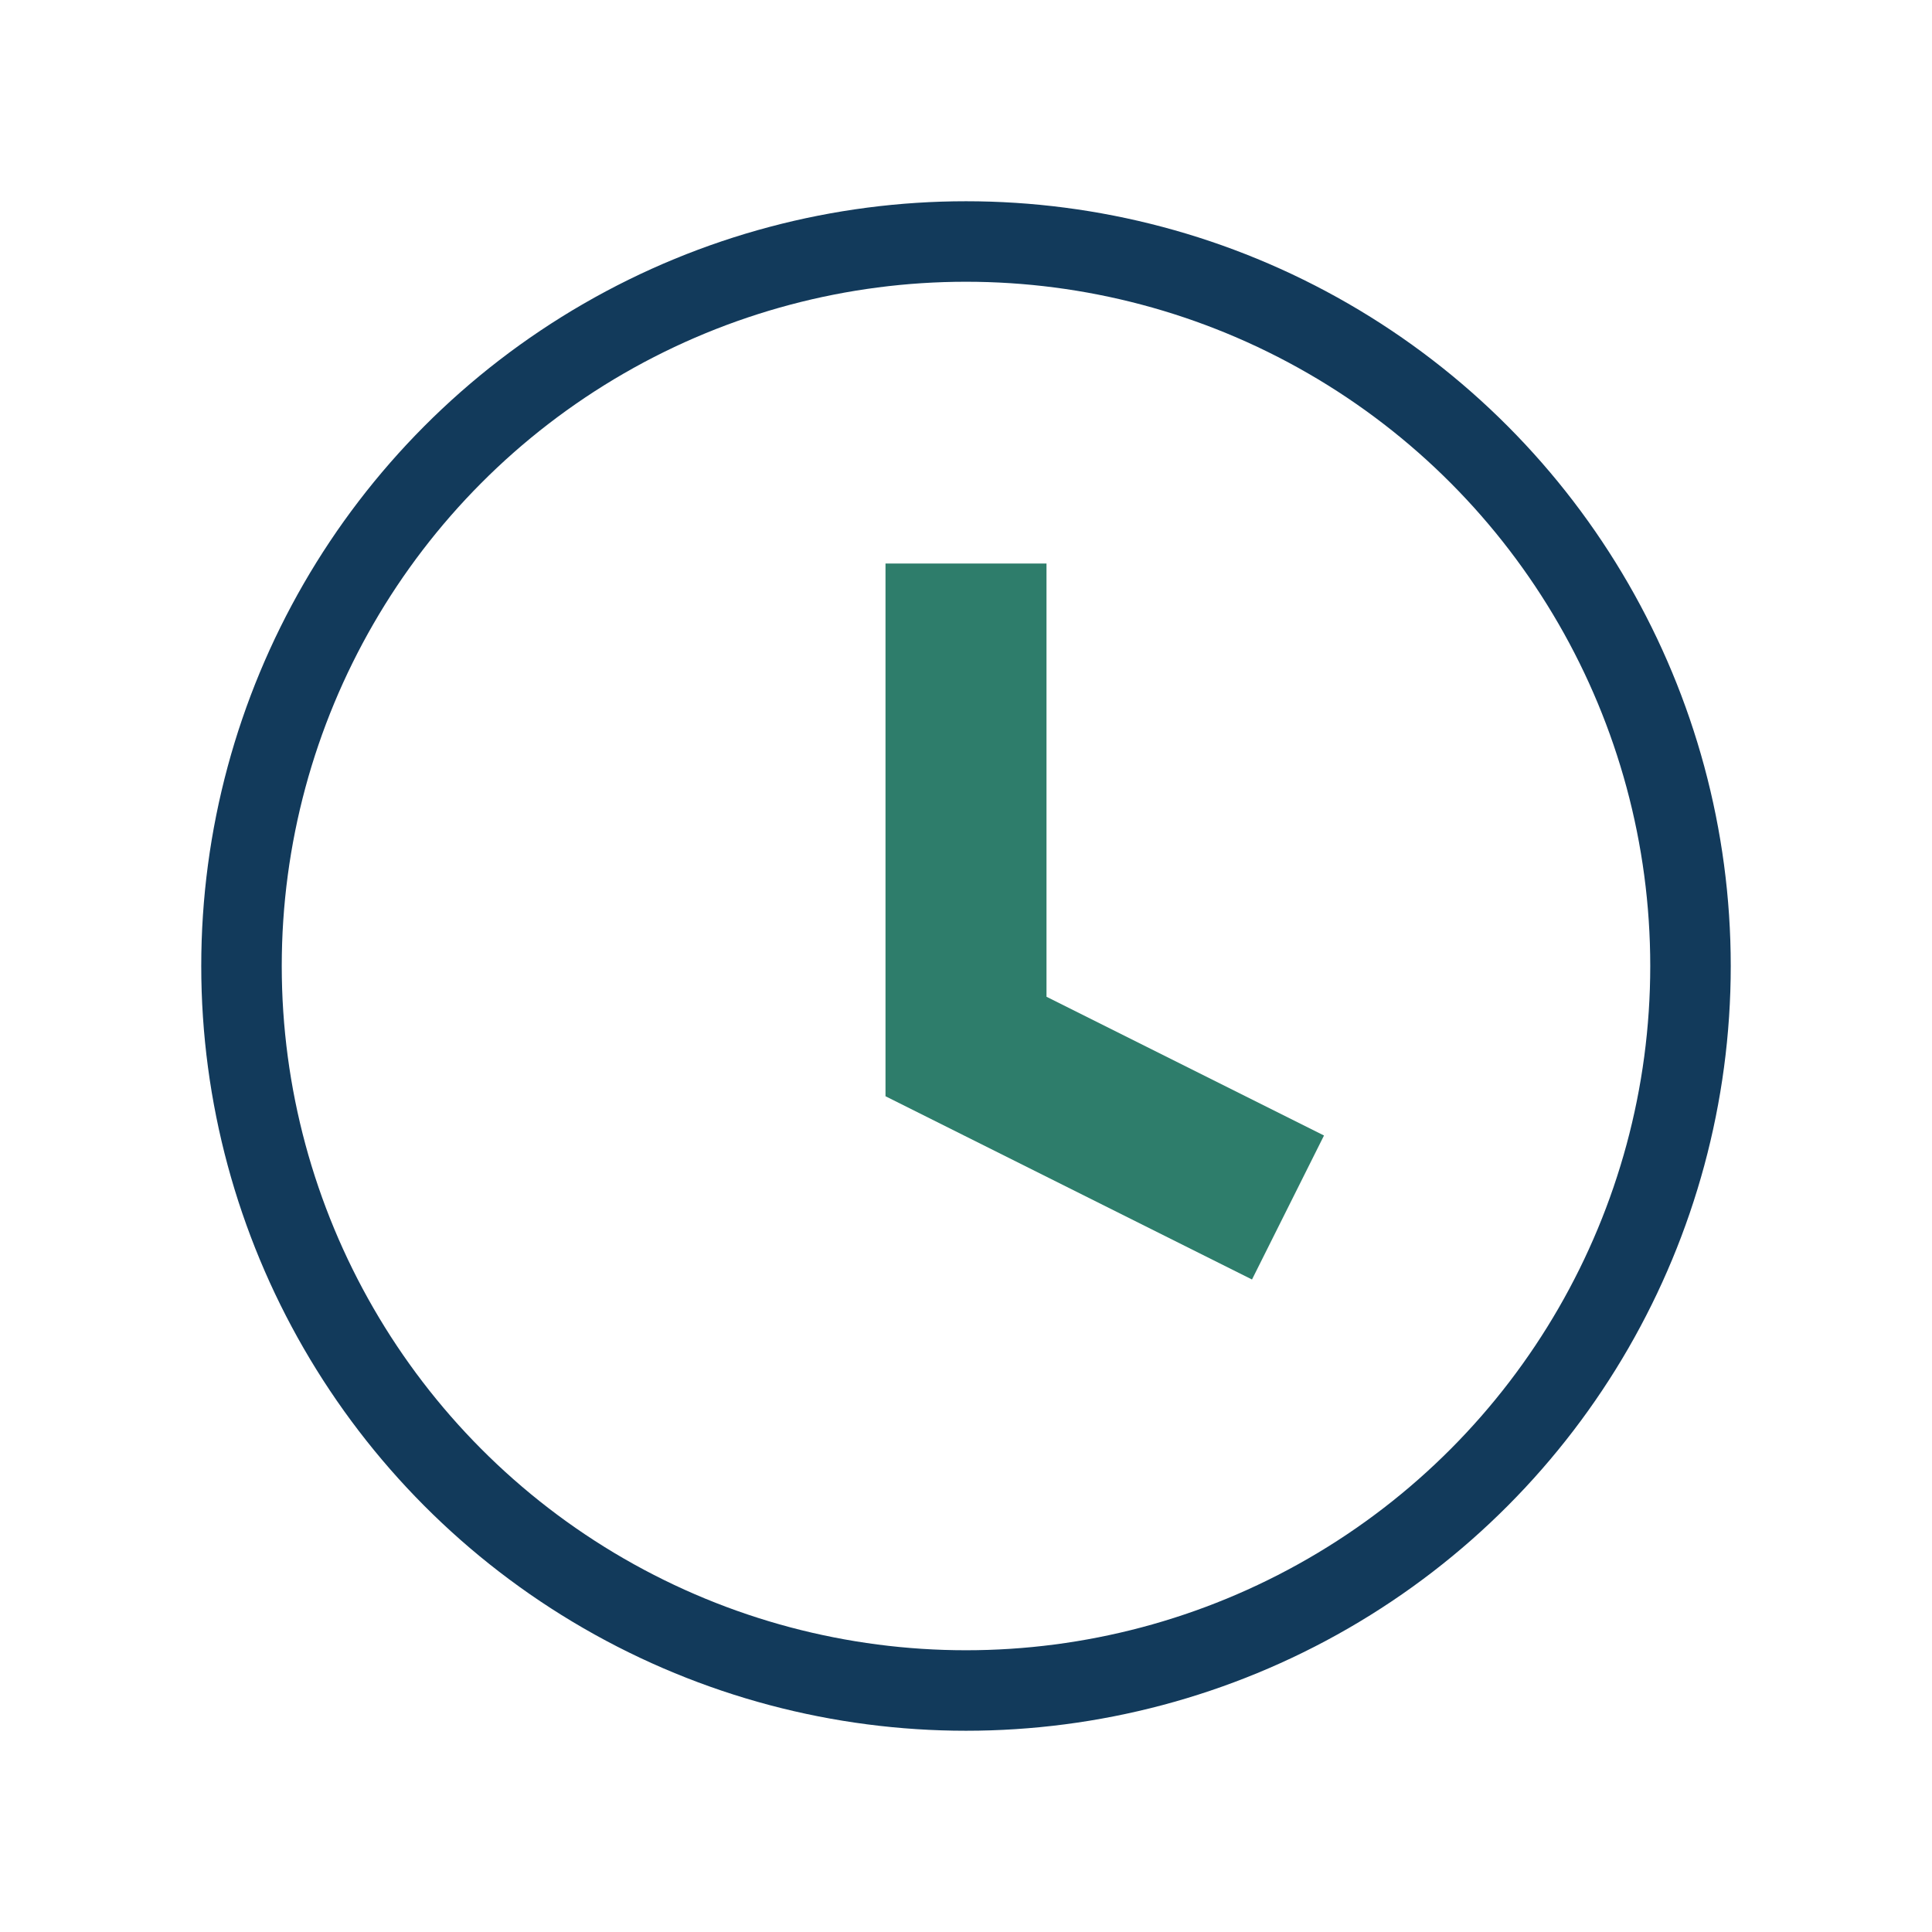
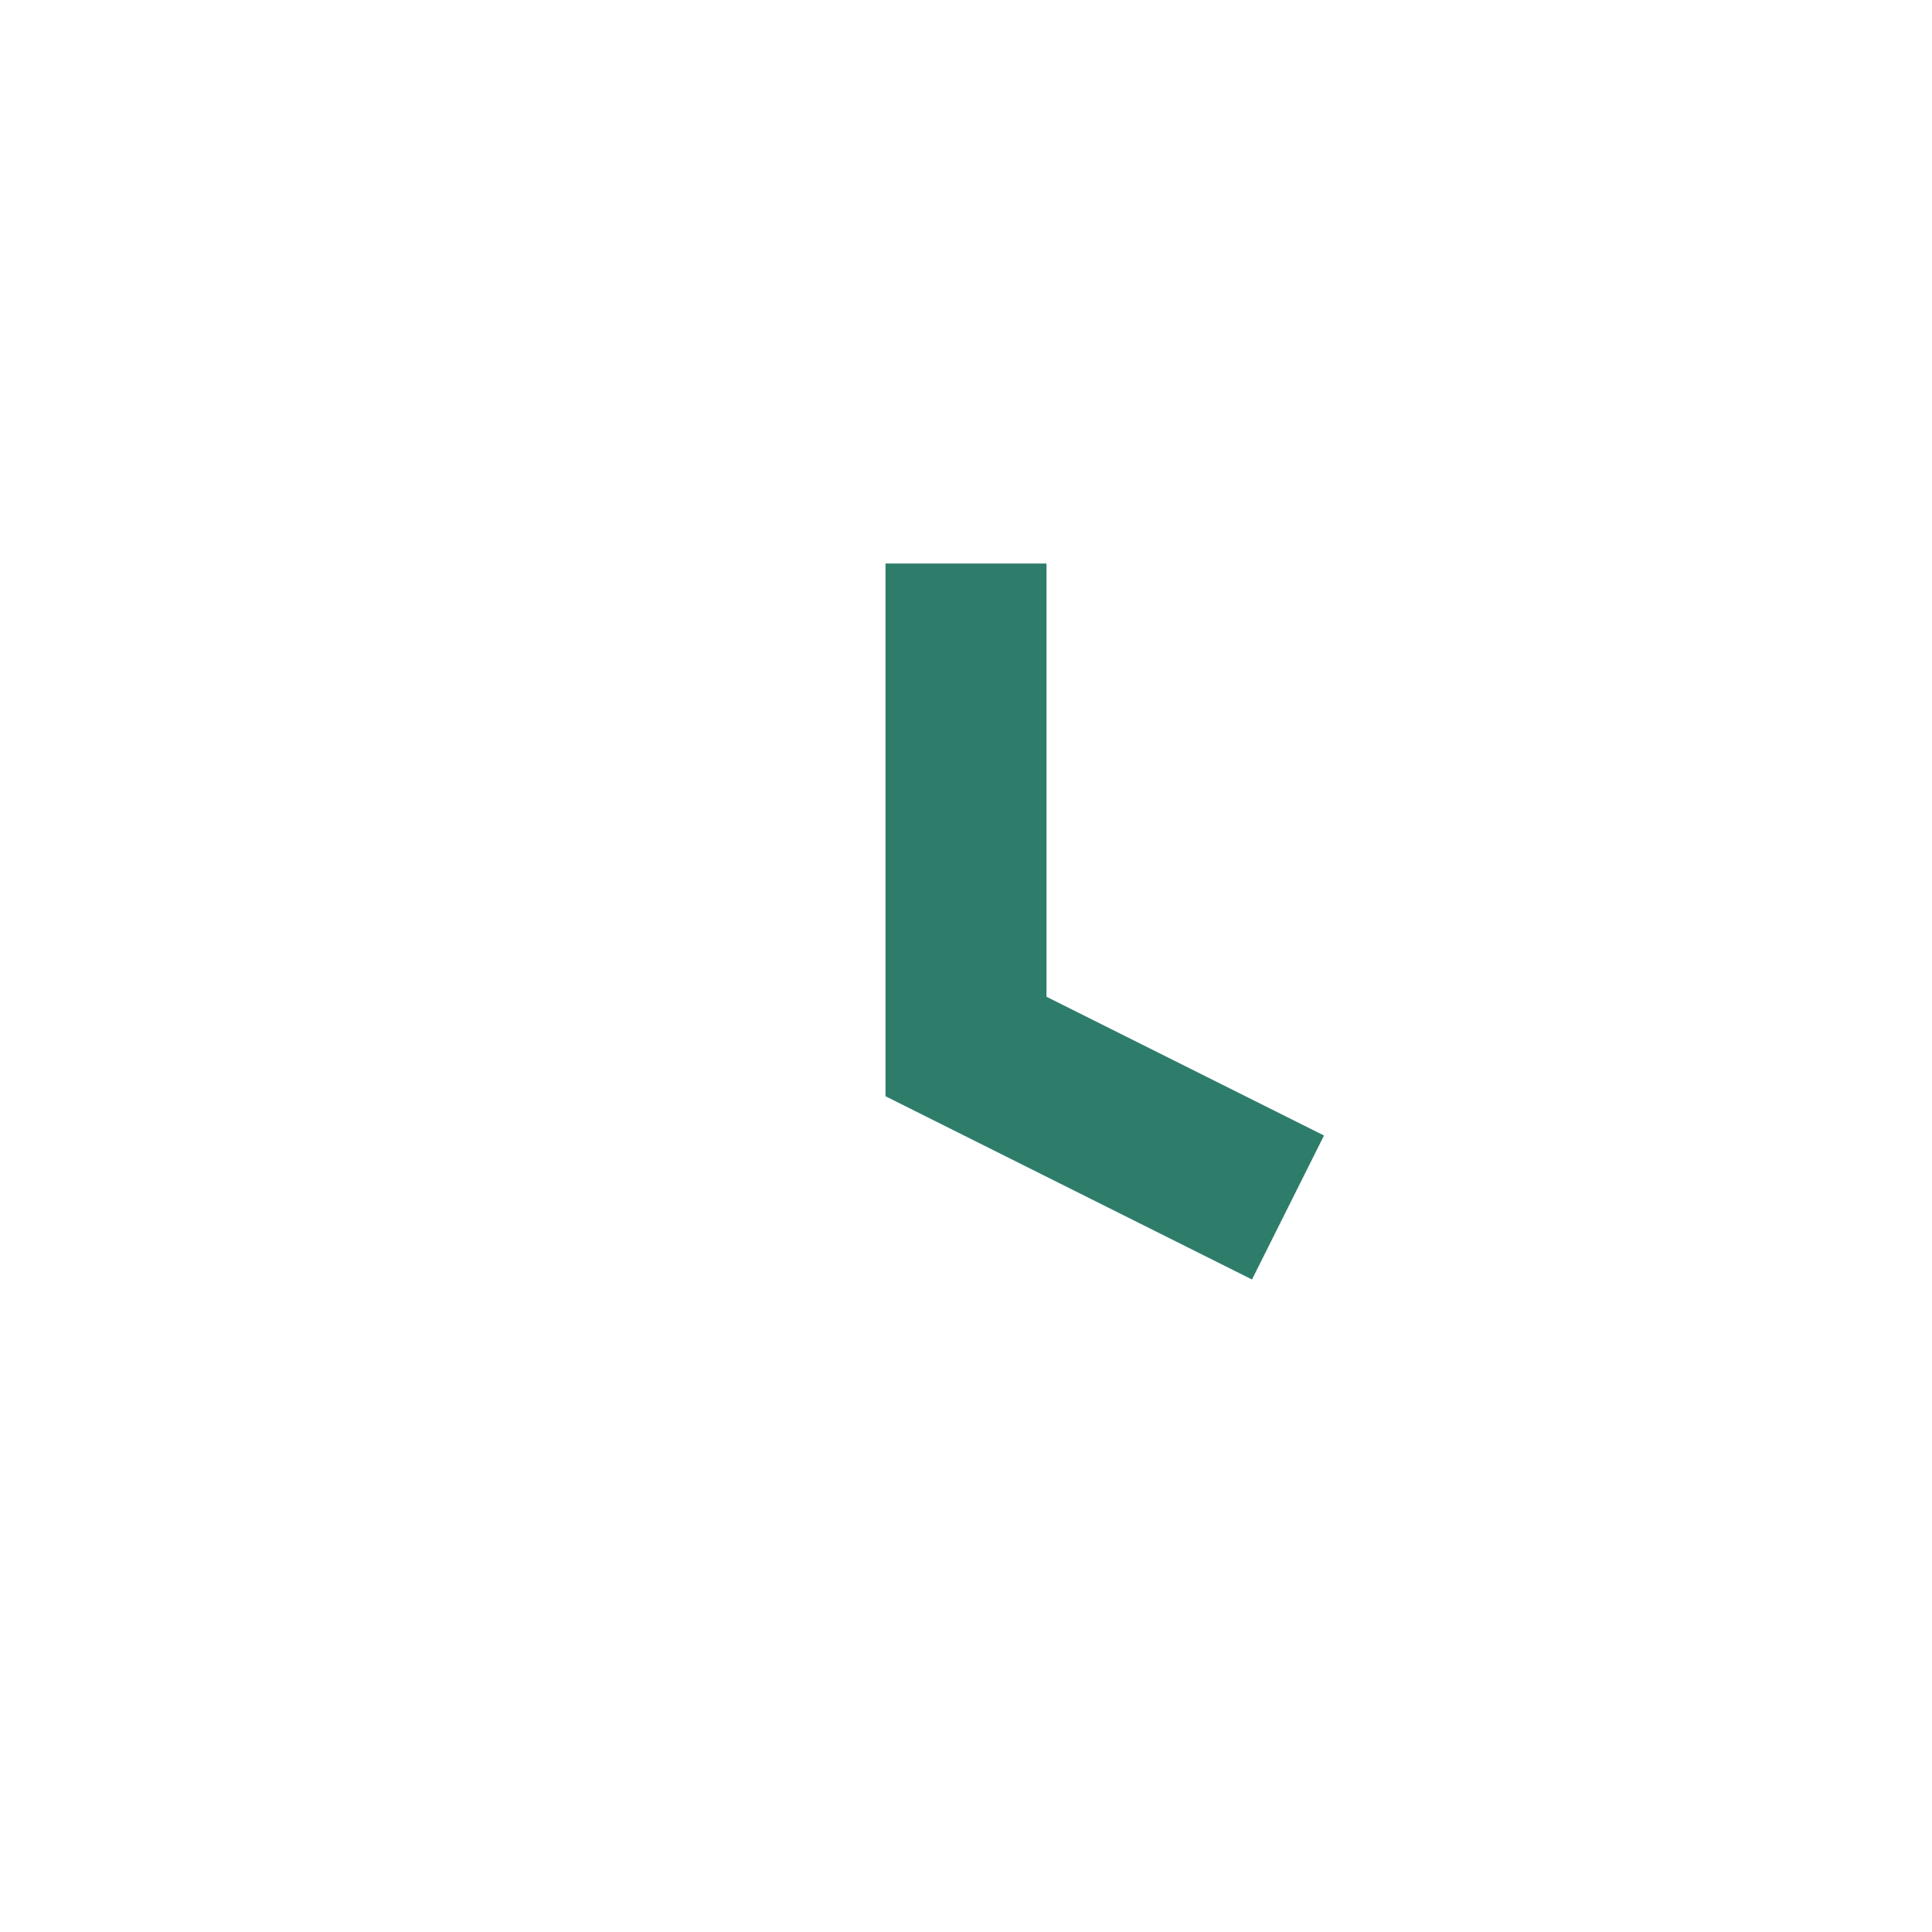
<svg xmlns="http://www.w3.org/2000/svg" width="24" height="24" viewBox="0 0 24 24">
-   <circle cx="12" cy="12" r="9" fill="none" stroke="#123A5B" />
  <path fill="none" stroke="#2E7D6B" stroke-width="2" d="M12 7v6l4 2" />
</svg>